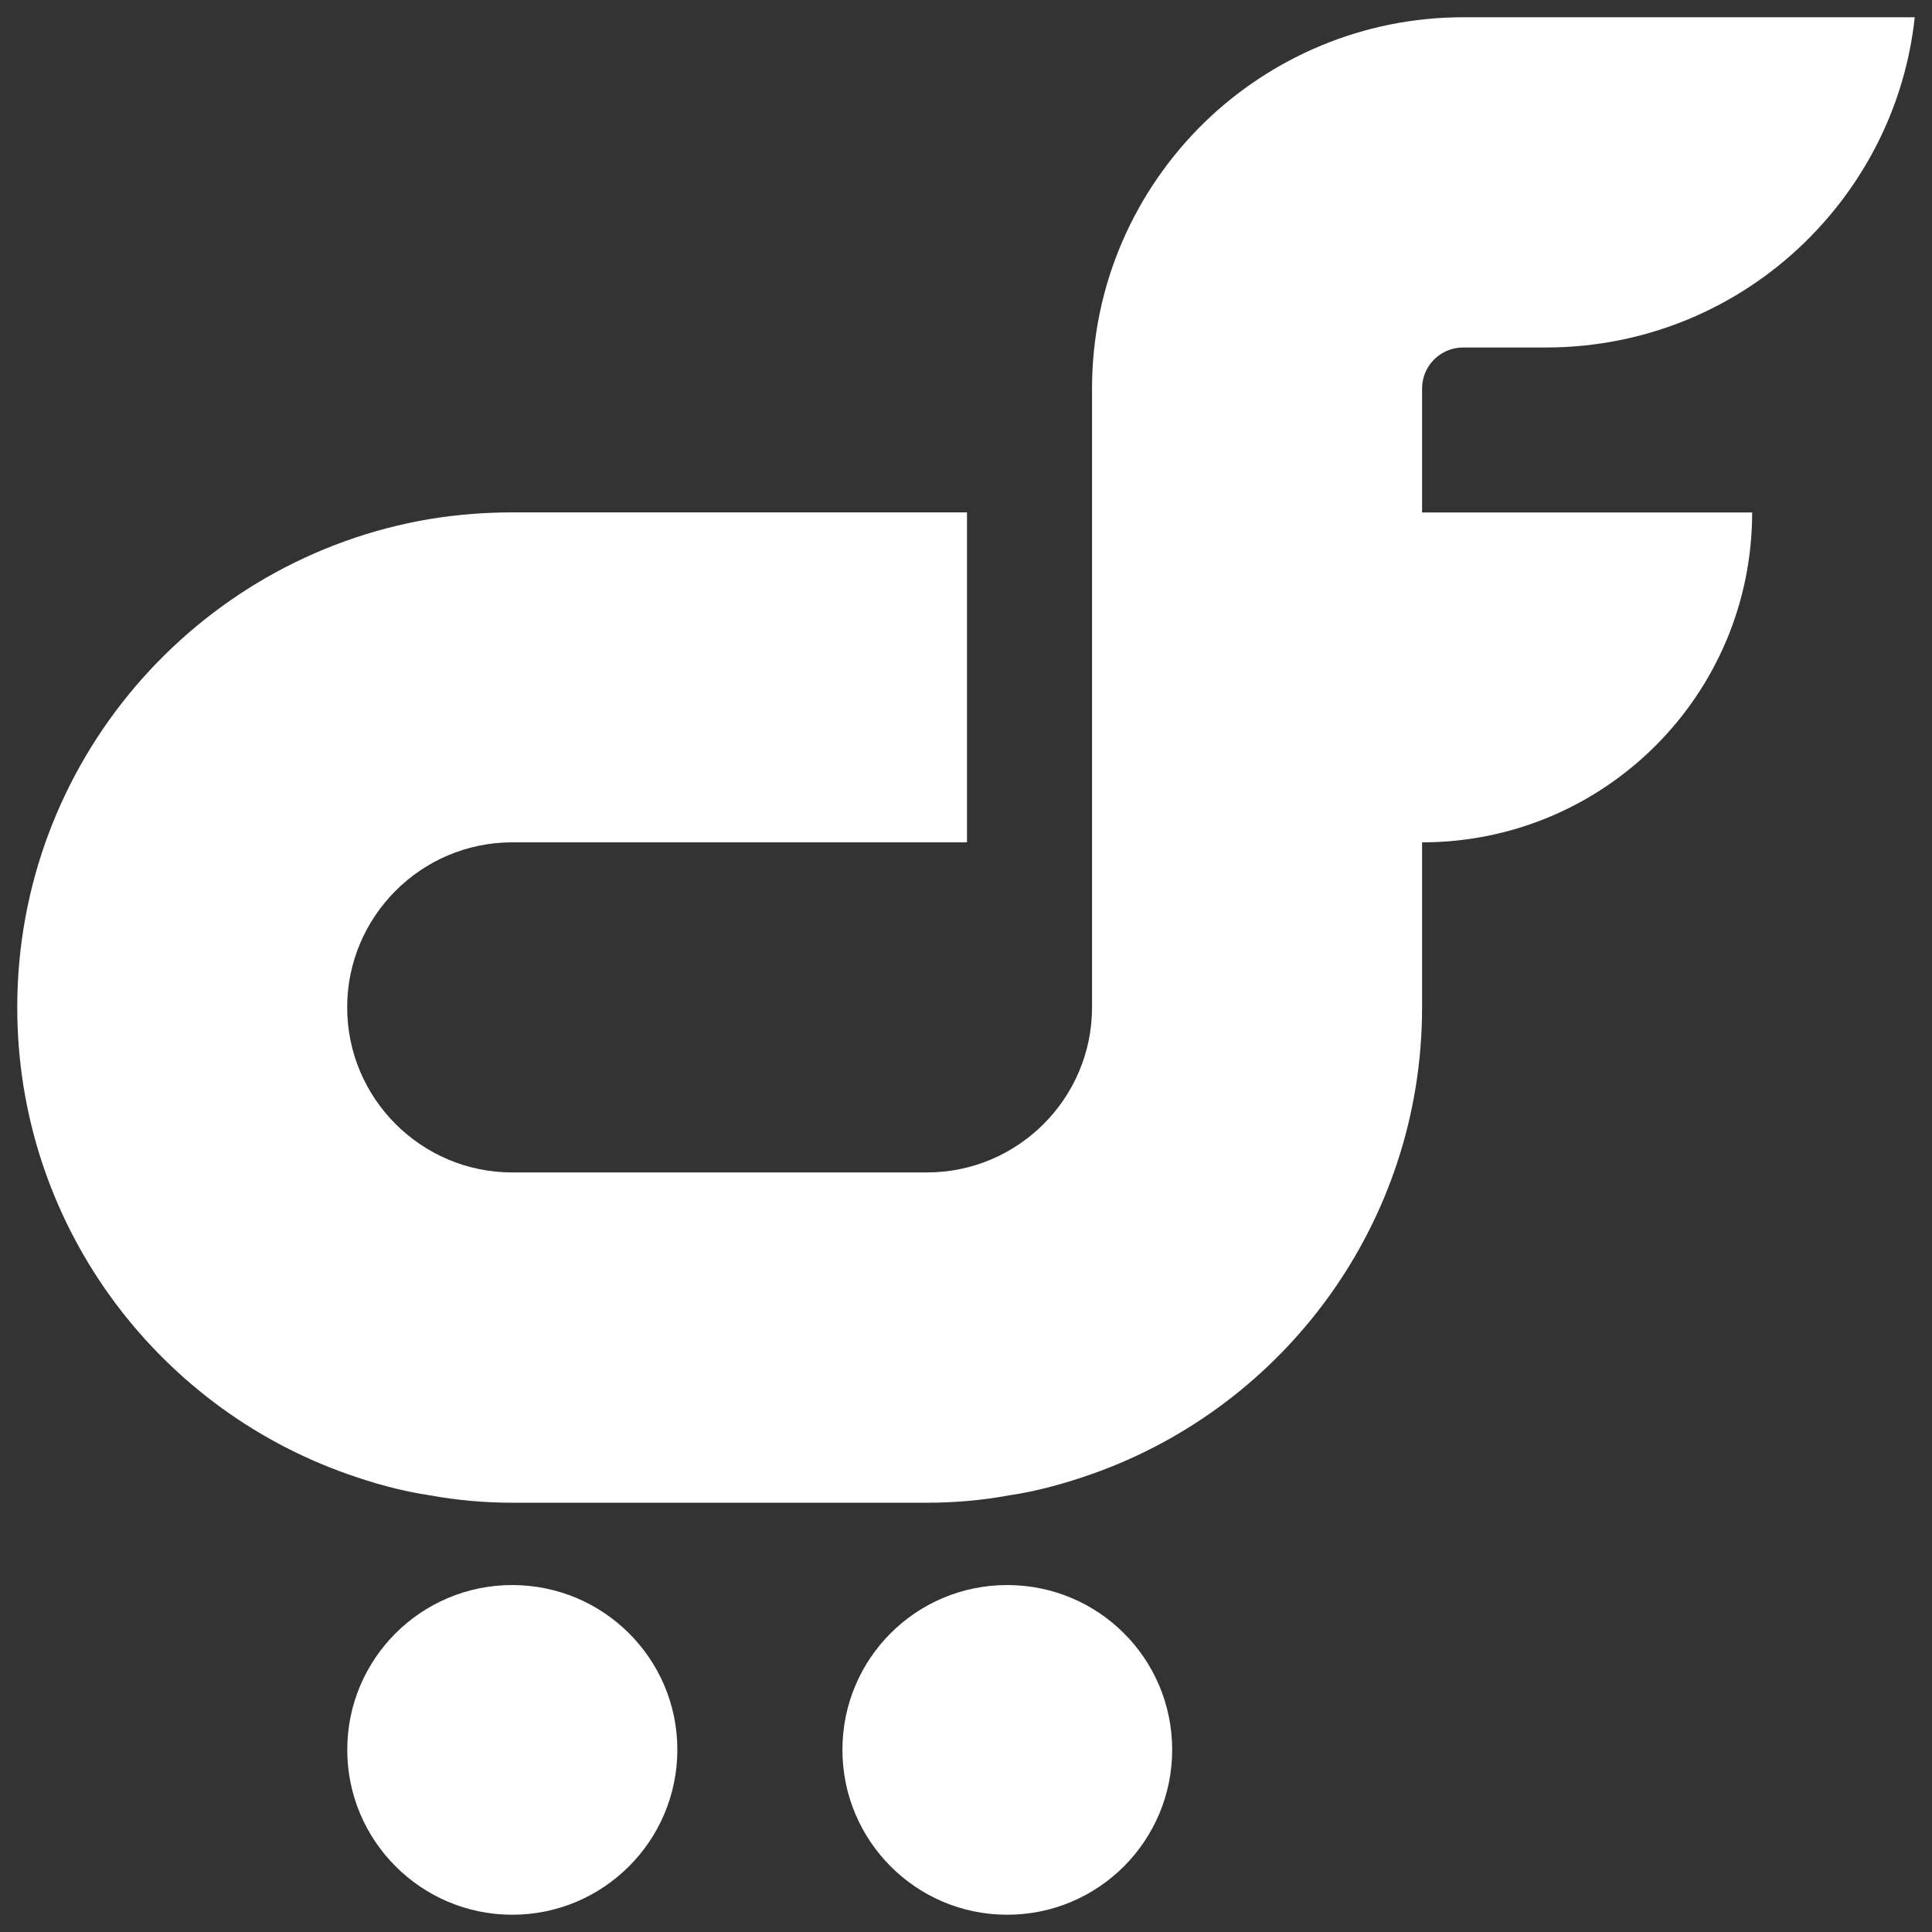
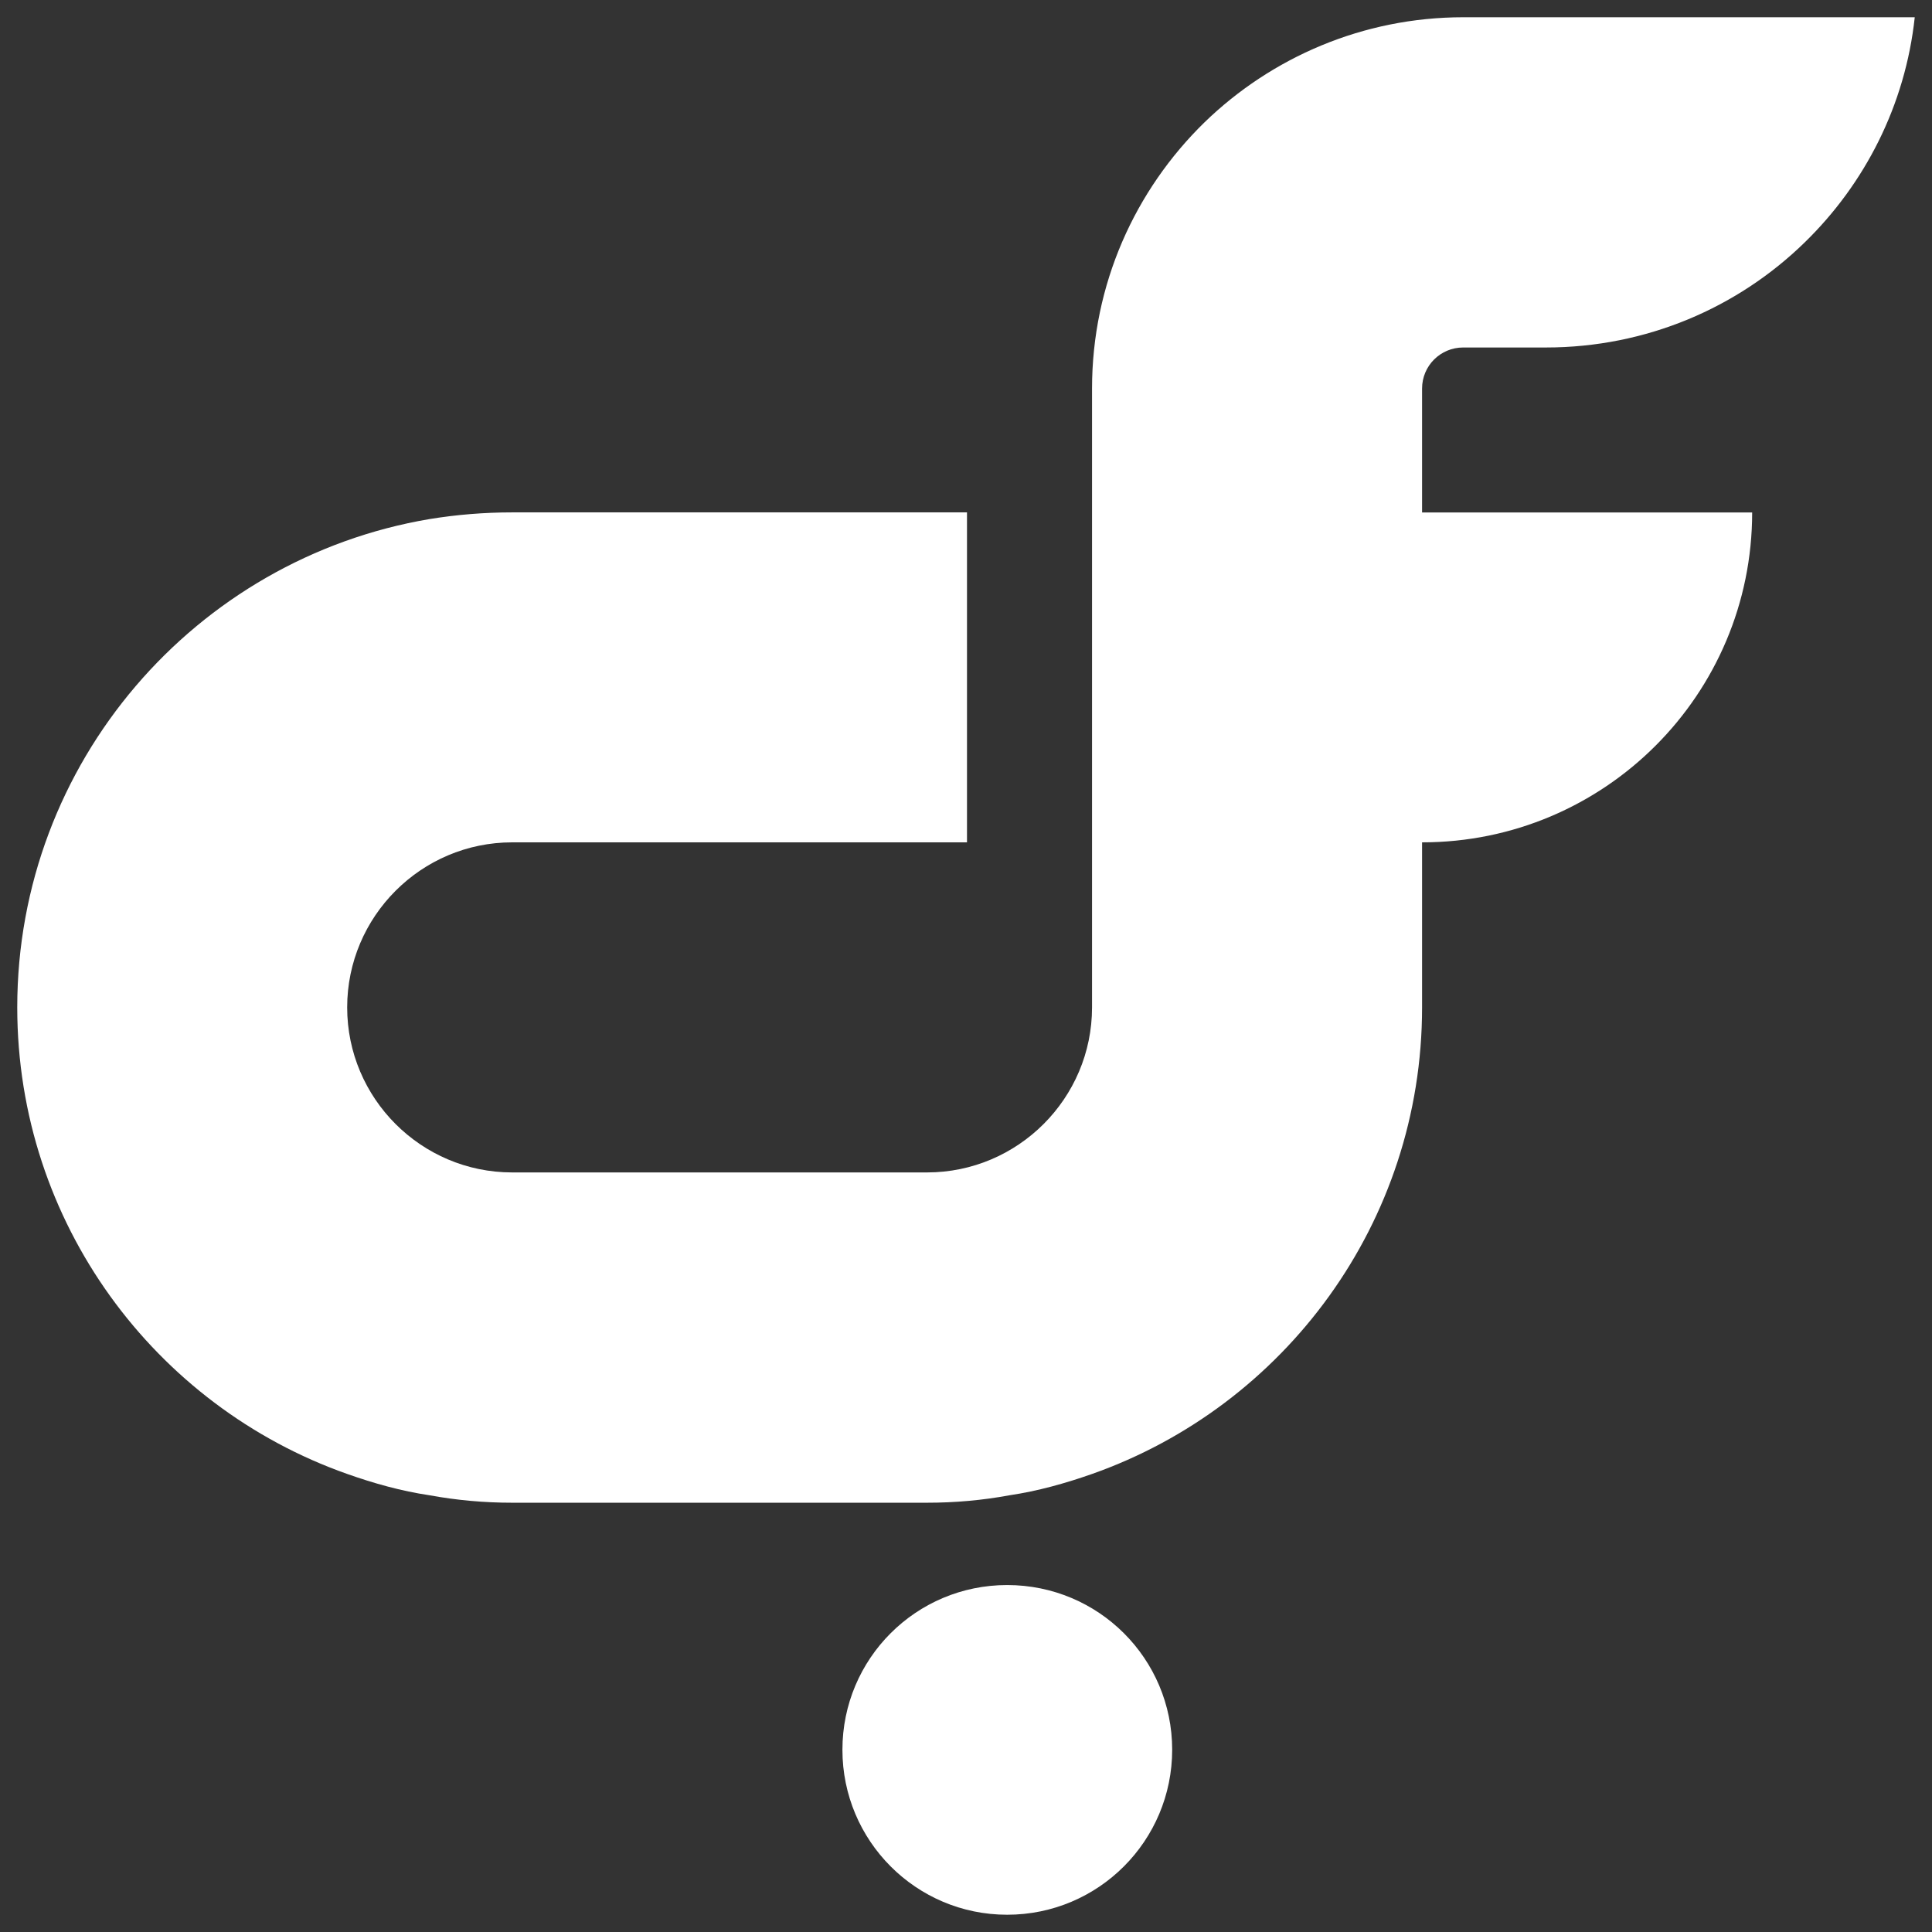
<svg xmlns="http://www.w3.org/2000/svg" width="224" height="224" viewBox="0 0 224 224" fill="none">
  <rect x="0" y="0" width="224" height="224" fill="#333333" stroke="none" />
  <path d="M139.647 14.19C131.612 22.033 126.613 32.944 126.613 45.057V116.802C126.613 127.343 118.022 135.934 107.481 135.934H59.378C48.837 135.934 40.252 127.343 40.252 116.802C40.252 106.262 48.837 97.664 59.378 97.664H112.115V59.407H59.378C56.143 59.407 52.941 59.669 49.809 60.181C22.679 64.758 2 88.383 2 116.802C2 141.789 17.974 163.036 40.252 170.892C43.327 171.979 46.523 172.88 49.809 173.366C52.941 173.941 56.143 174.229 59.378 174.229H107.481C110.76 174.229 113.937 173.941 117.044 173.366C120.323 172.88 123.525 171.979 126.619 170.892C148.897 163.036 164.878 141.789 164.878 116.802V97.664C186.03 97.664 203.149 80.54 203.149 59.414H164.878V45.051C164.878 42.398 167.026 40.289 169.64 40.289H179.229C190.895 40.289 201.5 35.667 209.254 28.093C216.202 21.323 220.901 12.215 222 2H169.646C158.012 2.006 147.407 6.66 139.647 14.19Z" fill="white" />
-   <path d="M59.388 183.773C48.834 183.773 40.262 192.313 40.262 202.873C40.262 213.42 48.834 221.998 59.388 221.998C69.961 221.998 78.533 213.42 78.533 202.86C78.533 192.313 69.954 183.773 59.388 183.773Z" fill="white" />
  <path d="M116.772 183.773C106.206 183.773 97.672 192.313 97.672 202.873C97.672 213.42 106.206 221.998 116.772 221.998C127.371 221.998 135.905 213.42 135.905 202.86C135.898 192.313 127.371 183.773 116.772 183.773Z" fill="white" />
</svg>